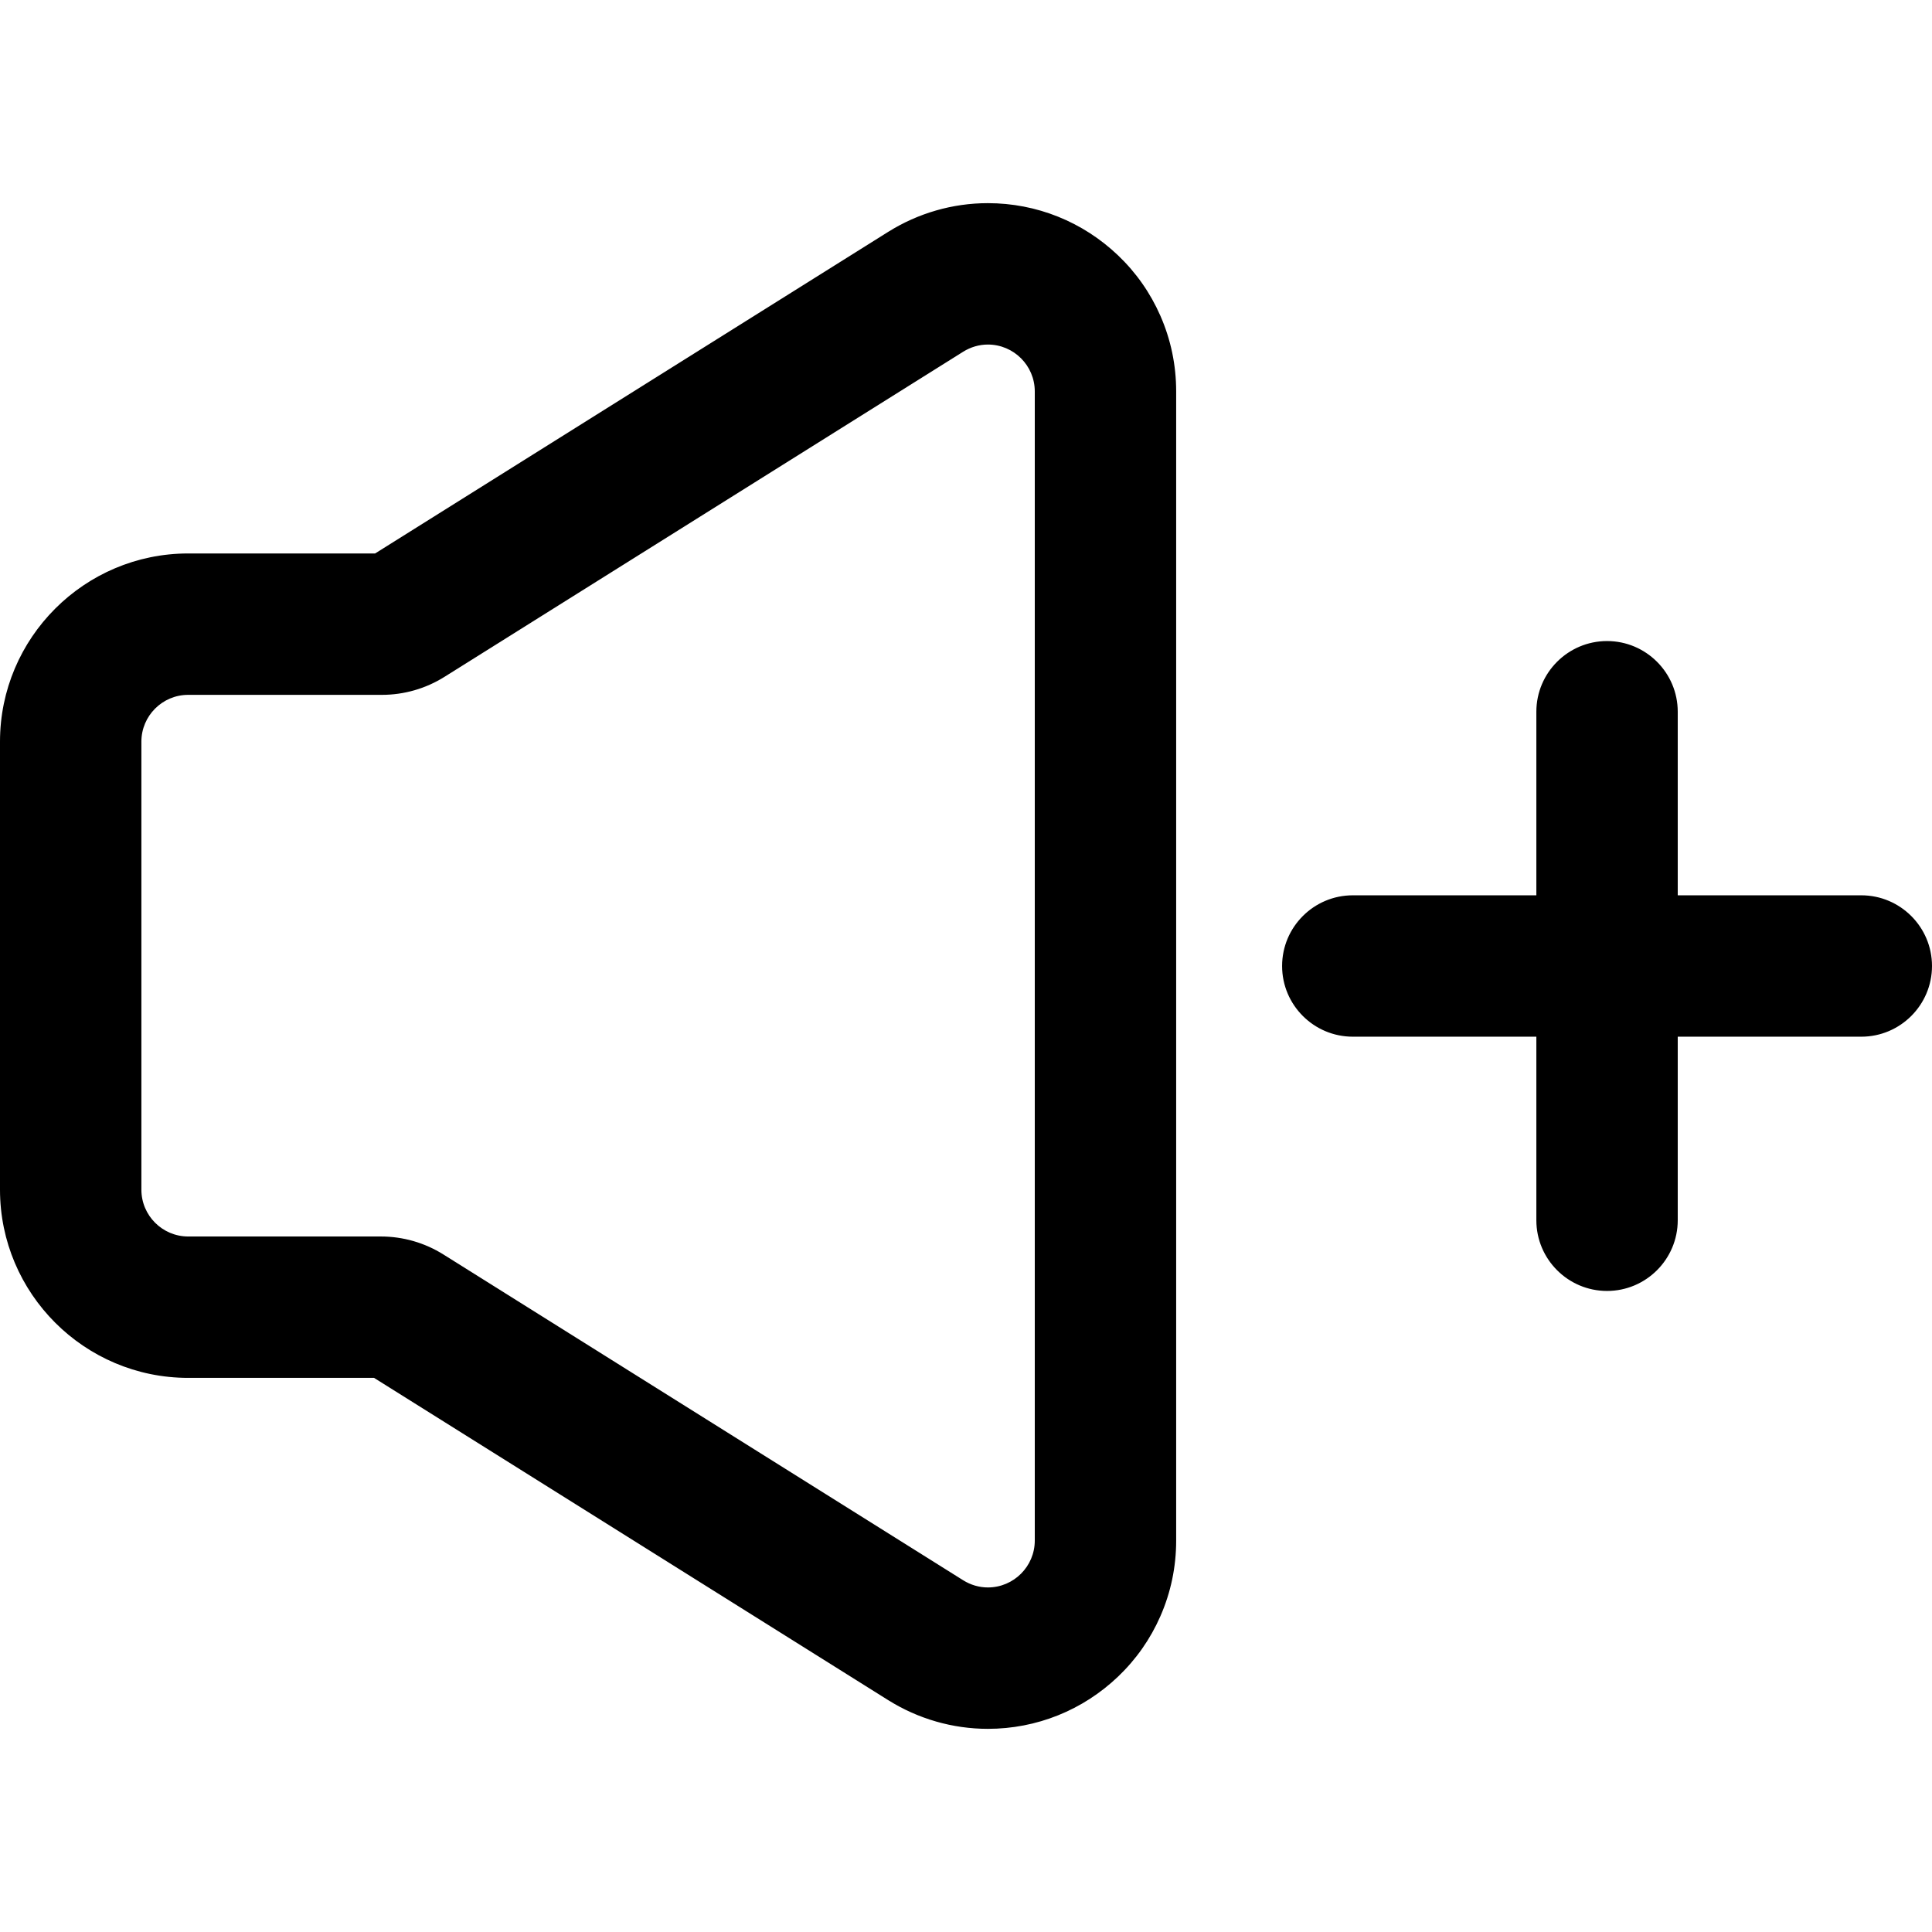
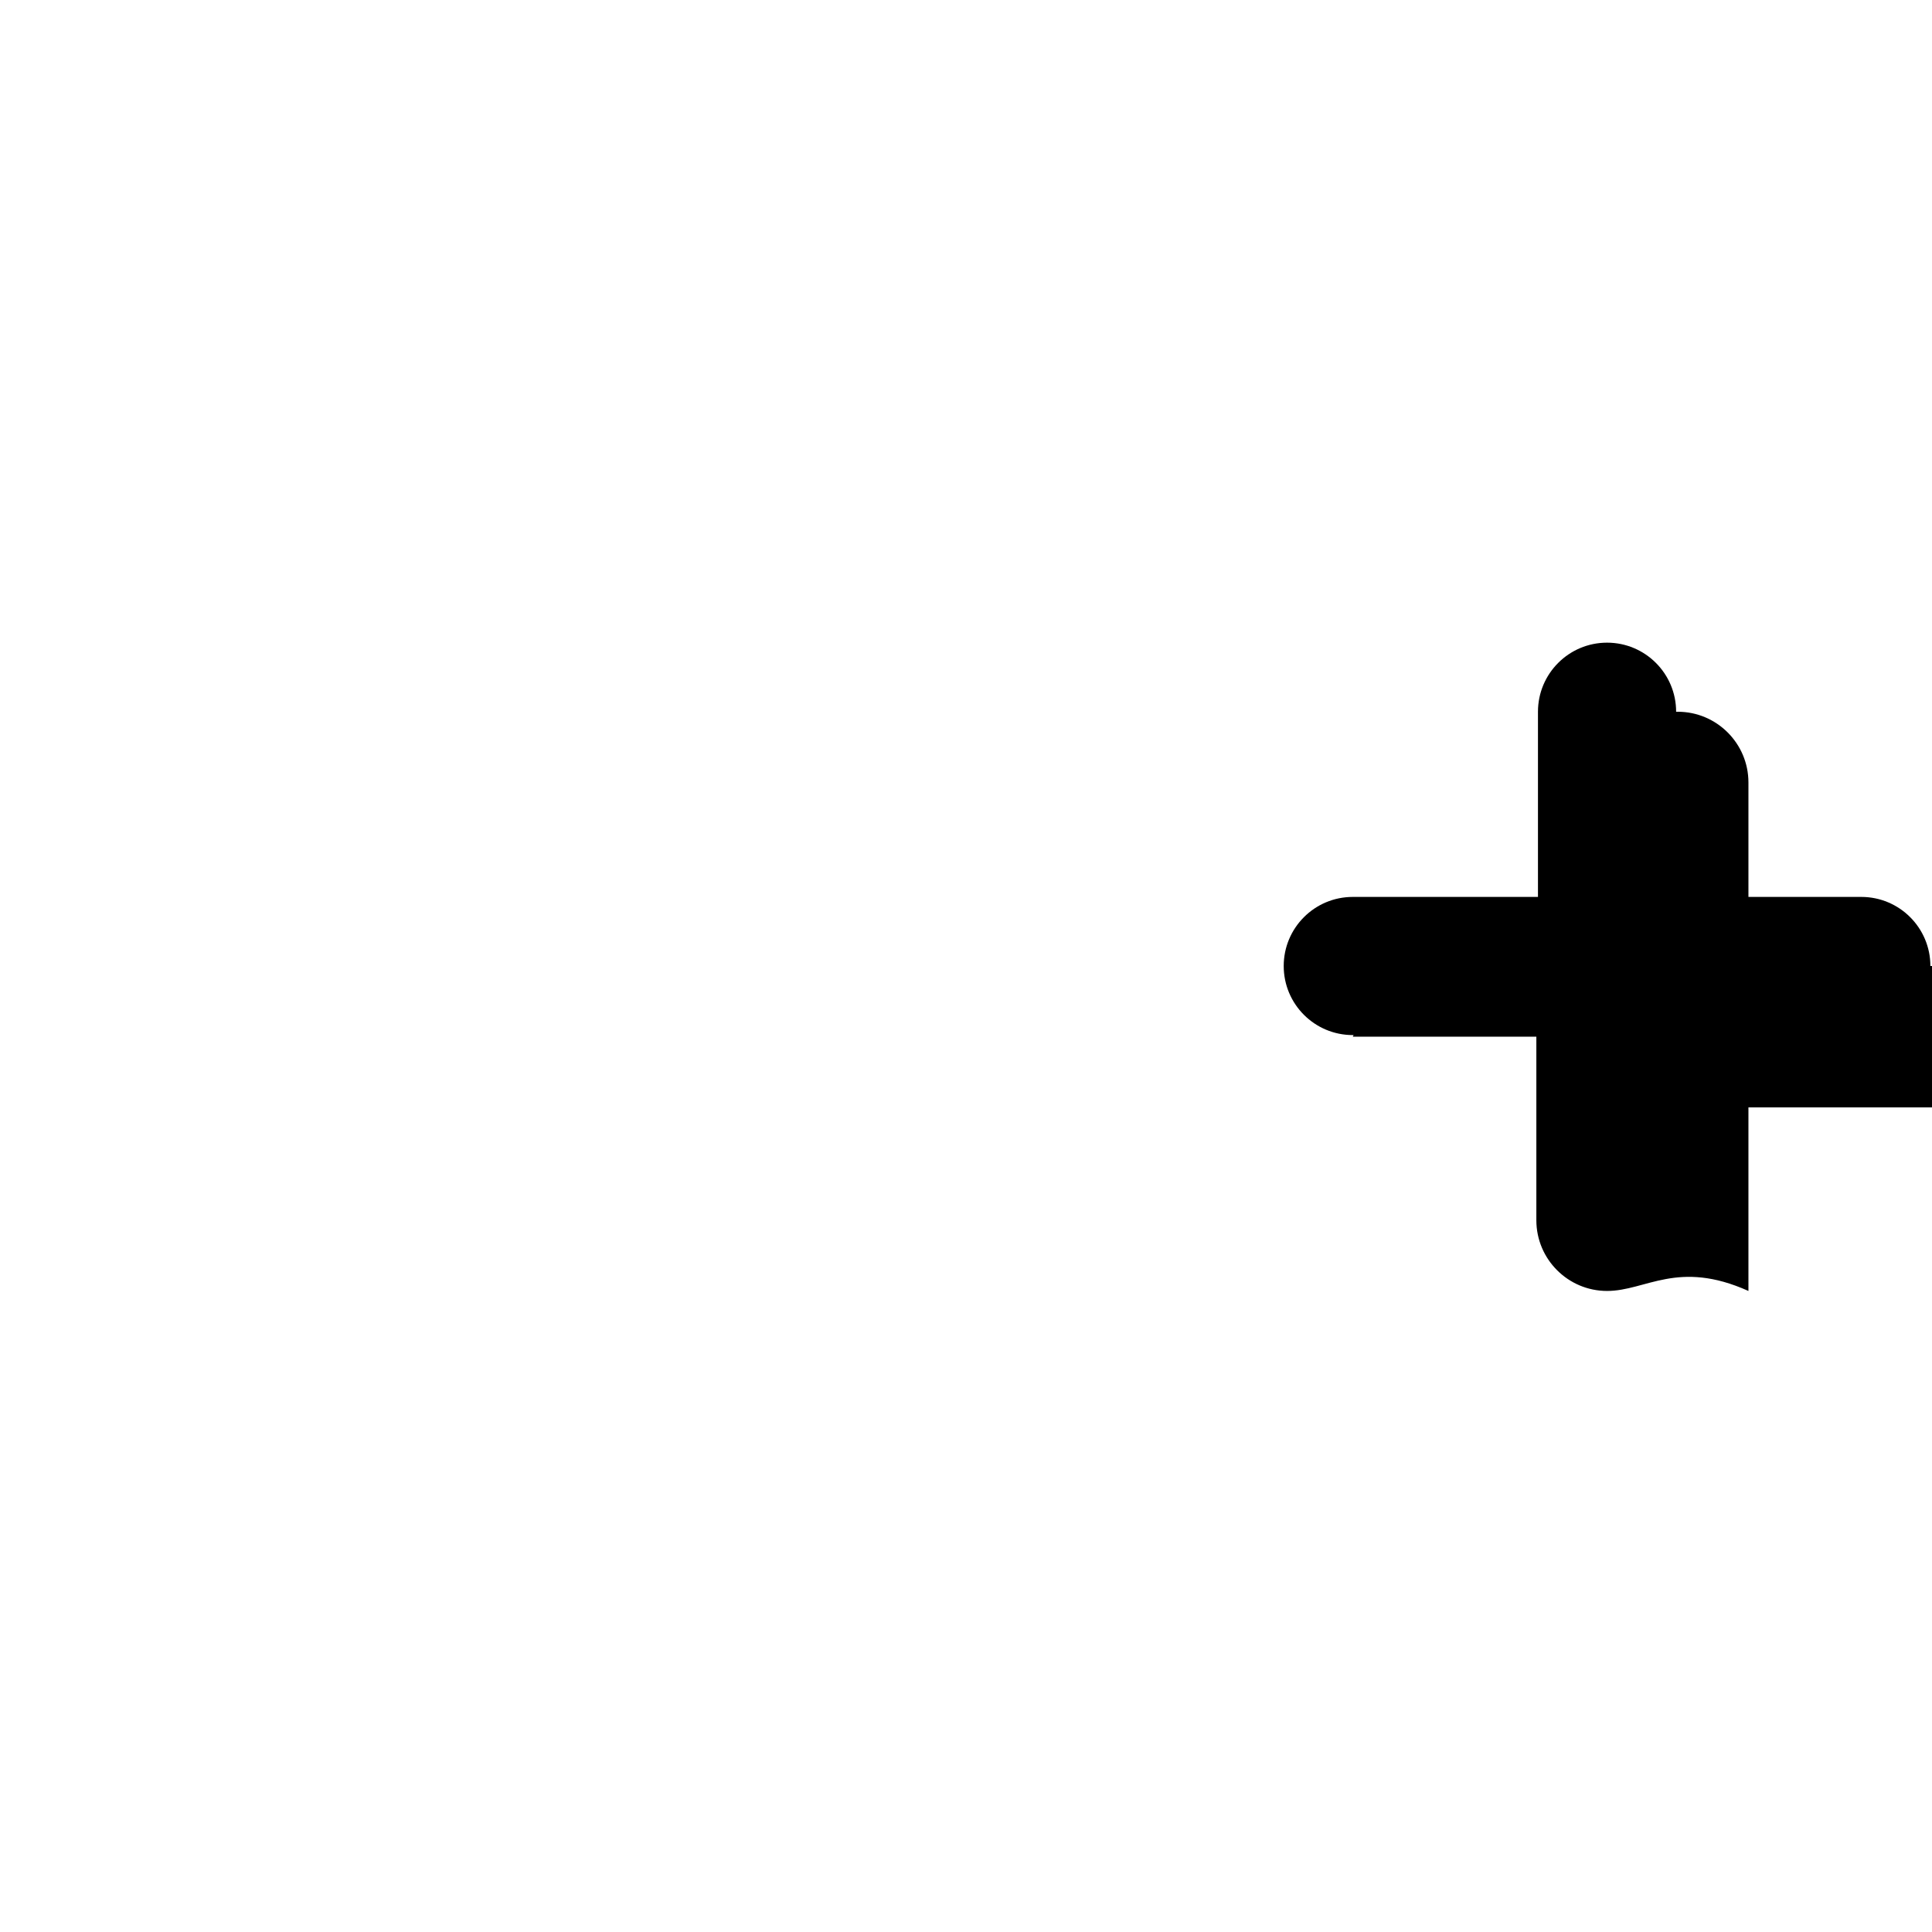
<svg xmlns="http://www.w3.org/2000/svg" fill="#000000" version="1.1" id="Capa_1" width="800px" height="800px" viewBox="0 0 599.051 599.051" xml:space="preserve">
  <g>
    <g>
-       <path d="M58.354,426.735h57.773L275.613,526.7c9.246,5.795,19.858,8.857,30.692,8.857c14.969,0,29.189-5.71,40.045-16.078    c5.543-5.294,9.91-11.526,12.98-18.524c3.227-7.351,4.861-15.183,4.861-23.275V299.628v-0.205V121.371    c0-8.093-1.635-15.925-4.861-23.277c-3.07-6.997-7.438-13.229-12.98-18.523c-10.855-10.368-25.078-16.078-40.045-16.078    c-10.835,0-21.448,3.063-30.693,8.858l-159.157,99.76H58.354c-31.901,0-57.854,25.953-57.854,57.854v138.917    C0.5,400.783,26.453,426.735,58.354,426.735z M43.34,229.964c0-8.292,6.722-15.014,15.014-15.014h60.058    c6.77,0,13.401-1.906,19.137-5.502L298.364,108.65c2.542-1.593,5.274-2.316,7.94-2.316c7.82,0,15.047,6.236,15.047,15.038v178.052    v0.205V477.68c0,8.802-7.227,15.037-15.047,15.037c-2.666,0-5.4-0.724-7.94-2.316L137.221,389.397    c-5.736-3.596-12.368-5.502-19.137-5.502h-59.73c-8.292,0-15.014-6.723-15.014-15.014V229.964z" />
-       <path d="M306.305,536.058c-10.928,0-21.633-3.089-30.958-8.934l-159.364-99.889h-57.63C26.177,427.235,0,401.058,0,368.882    V229.964c0-32.176,26.177-58.354,58.354-58.354h57.957l159.035-99.684c9.325-5.845,20.03-8.934,30.959-8.934    c15.098,0,29.441,5.759,40.391,16.216c5.591,5.34,9.996,11.626,13.093,18.684c3.254,7.414,4.903,15.312,4.903,23.478V477.68    c0,8.165-1.649,16.063-4.903,23.477c-3.097,7.059-7.502,13.345-13.093,18.685C335.746,530.299,321.402,536.058,306.305,536.058z     M58.354,172.611C26.729,172.611,1,198.339,1,229.964v138.917c0,31.625,25.729,57.354,57.354,57.354h57.917l0.122,0.076    l159.486,99.965c9.166,5.745,19.687,8.781,30.426,8.781c14.839,0,28.938-5.661,39.699-15.939    c5.495-5.248,9.824-11.427,12.868-18.364c3.198-7.285,4.819-15.048,4.819-23.074V121.371c0-8.026-1.621-15.79-4.819-23.076    c-3.044-6.936-7.373-13.114-12.868-18.362c-10.762-10.279-24.86-15.939-39.699-15.939c-10.741,0-21.262,3.037-30.428,8.782    l-159.279,99.836H58.354z M306.305,493.217c-2.872,0-5.71-0.827-8.206-2.393L136.955,389.821    c-5.662-3.55-12.188-5.426-18.871-5.426h-59.73c-8.554,0-15.514-6.959-15.514-15.514V229.964c0-8.554,6.959-15.514,15.514-15.514    h60.058c6.684,0,13.209-1.876,18.871-5.426l160.816-100.799c2.498-1.565,5.336-2.393,8.206-2.393    c8.572,0,15.547,6.97,15.547,15.538V477.68C321.852,486.247,314.877,493.217,306.305,493.217z M58.354,215.451    c-8.003,0-14.514,6.511-14.514,14.514v138.917c0,8.003,6.511,14.514,14.514,14.514h59.73c6.872,0,13.581,1.929,19.402,5.578    L298.63,489.977c2.337,1.466,4.991,2.24,7.675,2.24c8.021,0,14.547-6.521,14.547-14.537V121.371    c0-8.016-6.525-14.538-14.547-14.538c-2.682,0-5.336,0.774-7.675,2.24L137.813,209.873c-5.821,3.649-12.53,5.578-19.402,5.578    H58.354z" />
-     </g>
+       </g>
    <g>
      <path d="M419.457,320.945h57.416v57.417c0,11.83,9.59,21.42,21.42,21.42s21.42-9.59,21.42-21.42v-57.417h57.416    c11.83,0,21.422-9.59,21.422-21.42s-9.592-21.42-21.422-21.42h-57.416v-57.417c0-11.83-9.59-21.42-21.42-21.42    s-21.42,9.59-21.42,21.42v57.417h-57.416c-11.83,0-21.42,9.59-21.42,21.42S407.627,320.945,419.457,320.945z" />
-       <path d="M498.293,400.282c-12.087,0-21.92-9.833-21.92-21.92v-56.917h-56.916c-12.087,0-21.92-9.833-21.92-21.92    s9.833-21.92,21.92-21.92h56.916v-56.917c0-12.087,9.833-21.92,21.92-21.92s21.92,9.833,21.92,21.92v56.917h56.916    c12.088,0,21.922,9.833,21.922,21.92s-9.834,21.92-21.922,21.92h-56.916v56.917C520.213,390.449,510.38,400.282,498.293,400.282z     M419.457,278.605c-11.535,0-20.92,9.385-20.92,20.92s9.385,20.92,20.92,20.92h57.916v57.917c0,11.535,9.385,20.92,20.92,20.92    s20.92-9.385,20.92-20.92v-57.917h57.916c11.536,0,20.922-9.385,20.922-20.92s-9.386-20.92-20.922-20.92h-57.916v-57.917    c0-11.535-9.385-20.92-20.92-20.92s-20.92,9.385-20.92,20.92v57.917H419.457z" />
+       <path d="M498.293,400.282c-12.087,0-21.92-9.833-21.92-21.92v-56.917h-56.916s9.833-21.92,21.92-21.92h56.916v-56.917c0-12.087,9.833-21.92,21.92-21.92s21.92,9.833,21.92,21.92v56.917h56.916    c12.088,0,21.922,9.833,21.922,21.92s-9.834,21.92-21.922,21.92h-56.916v56.917C520.213,390.449,510.38,400.282,498.293,400.282z     M419.457,278.605c-11.535,0-20.92,9.385-20.92,20.92s9.385,20.92,20.92,20.92h57.916v57.917c0,11.535,9.385,20.92,20.92,20.92    s20.92-9.385,20.92-20.92v-57.917h57.916c11.536,0,20.922-9.385,20.922-20.92s-9.386-20.92-20.922-20.92h-57.916v-57.917    c0-11.535-9.385-20.92-20.92-20.92s-20.92,9.385-20.92,20.92v57.917H419.457z" />
    </g>
  </g>
</svg>